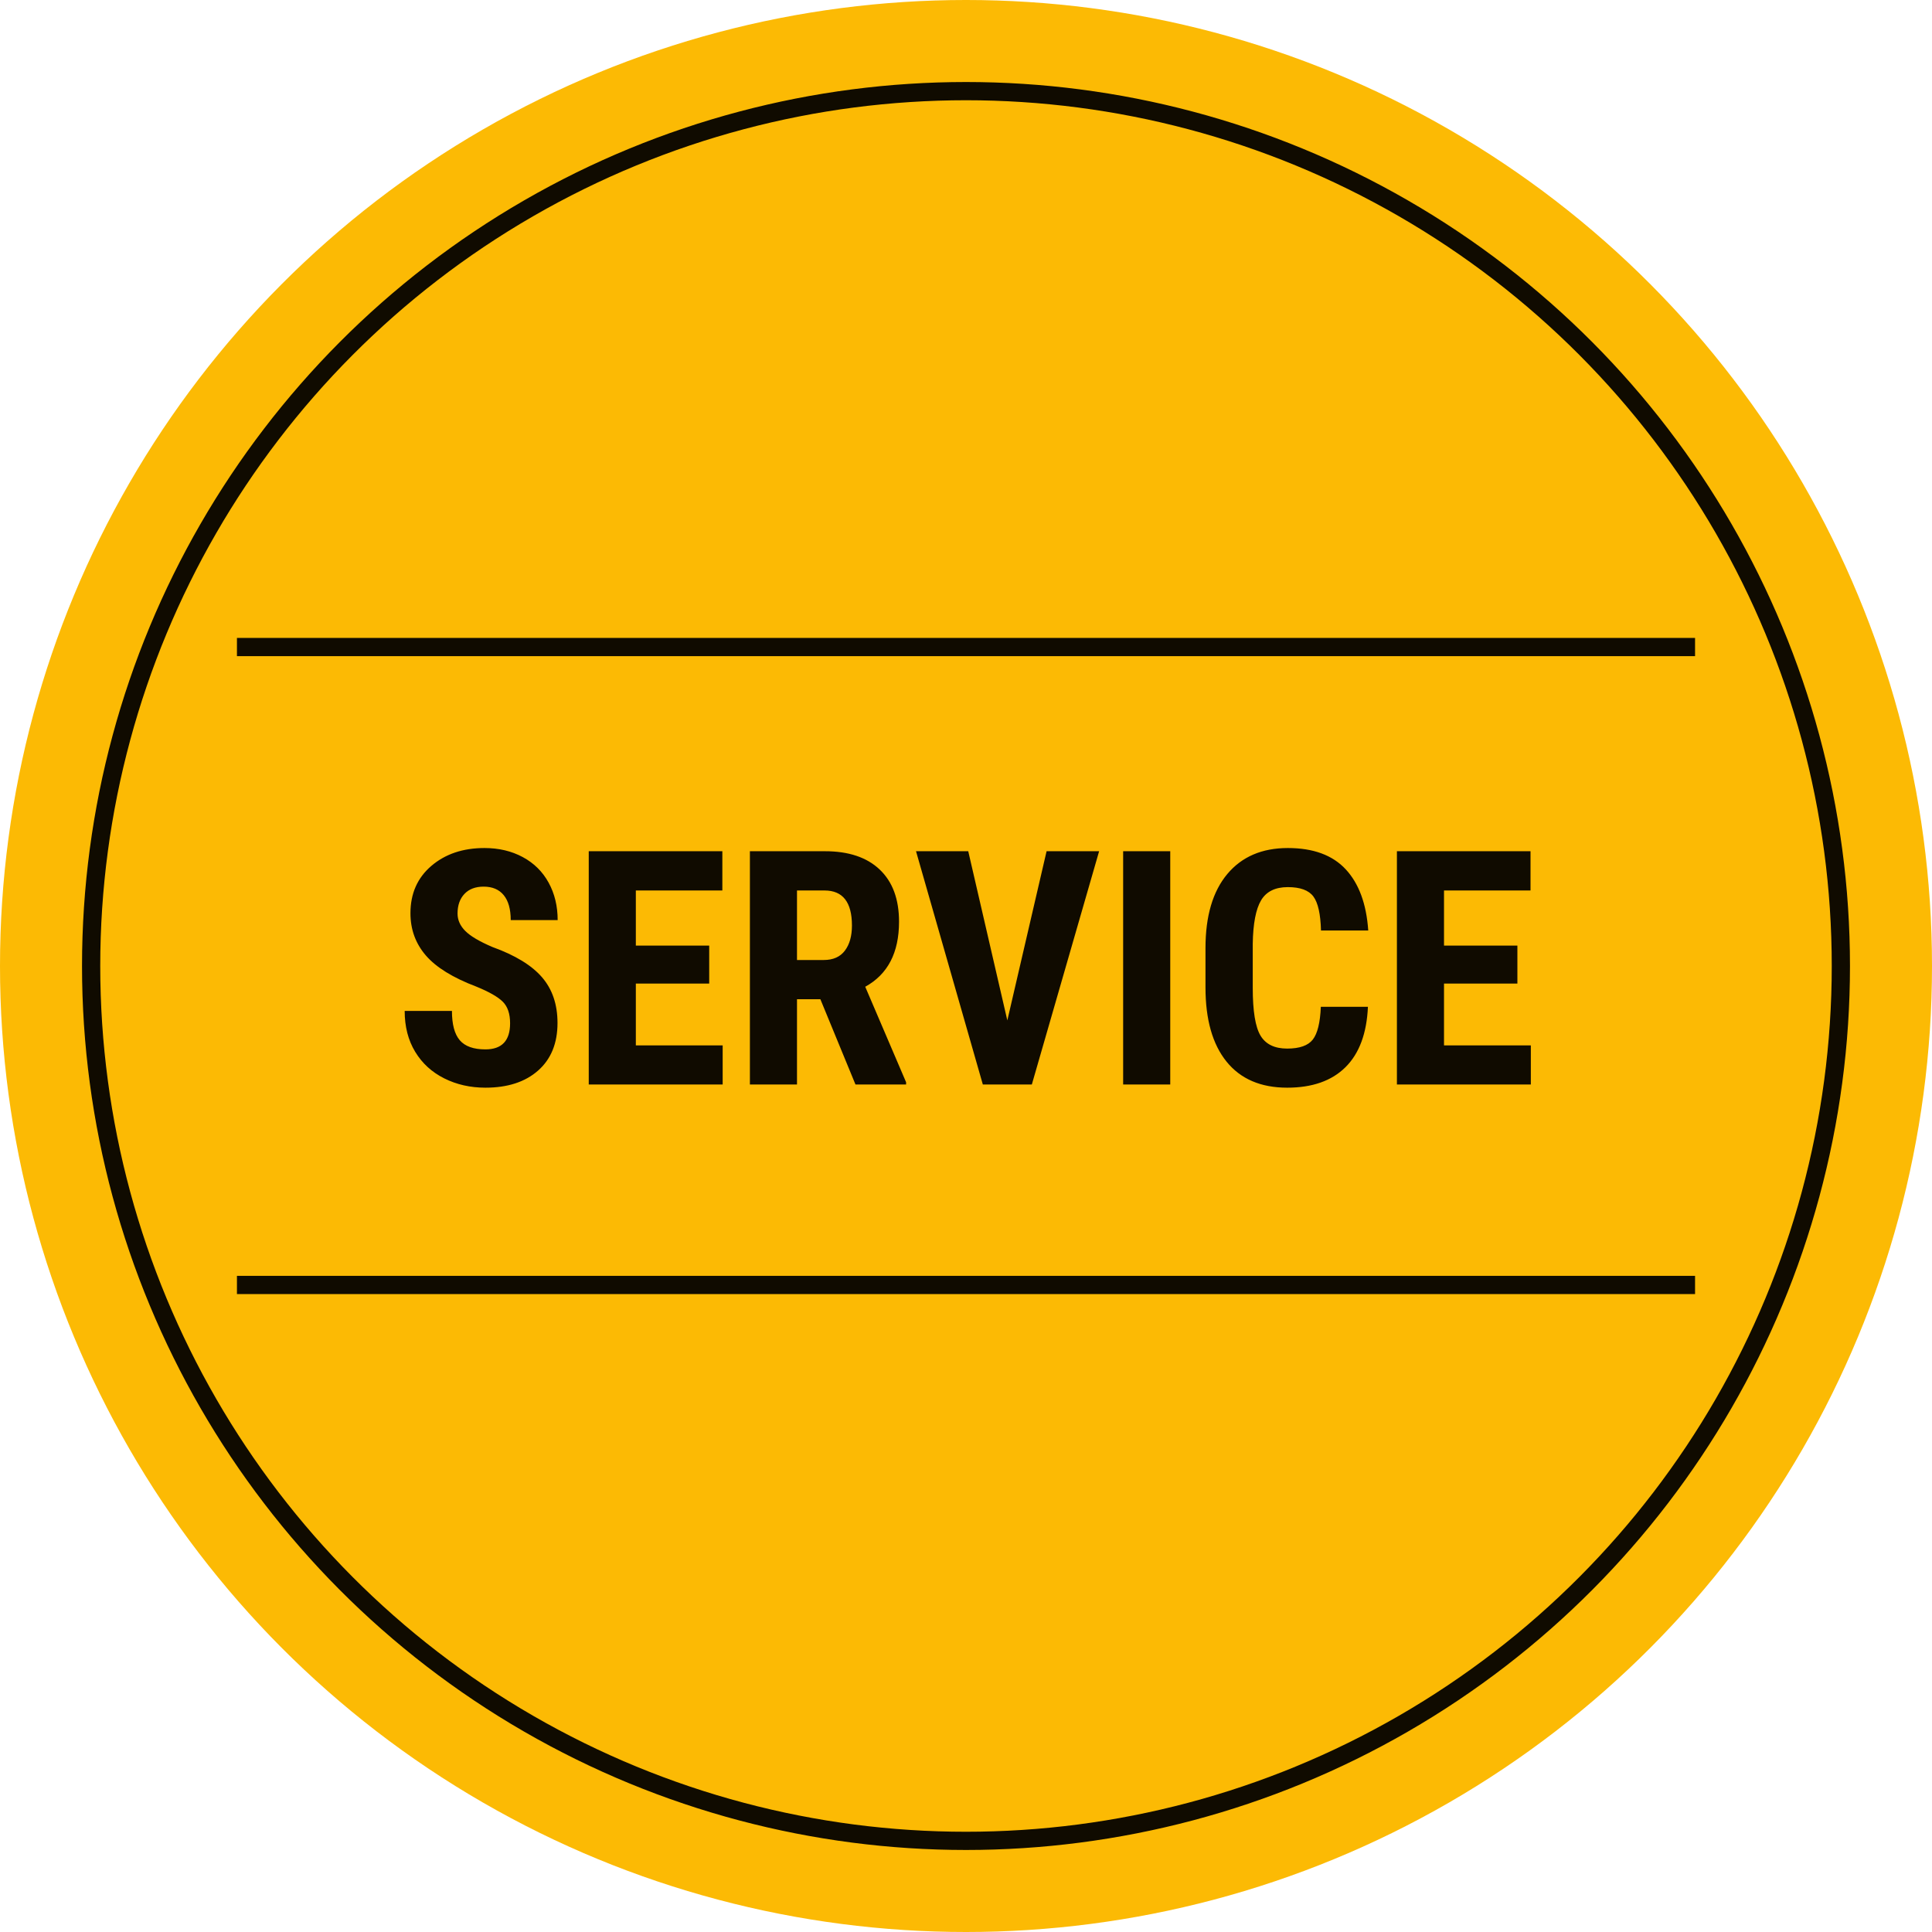
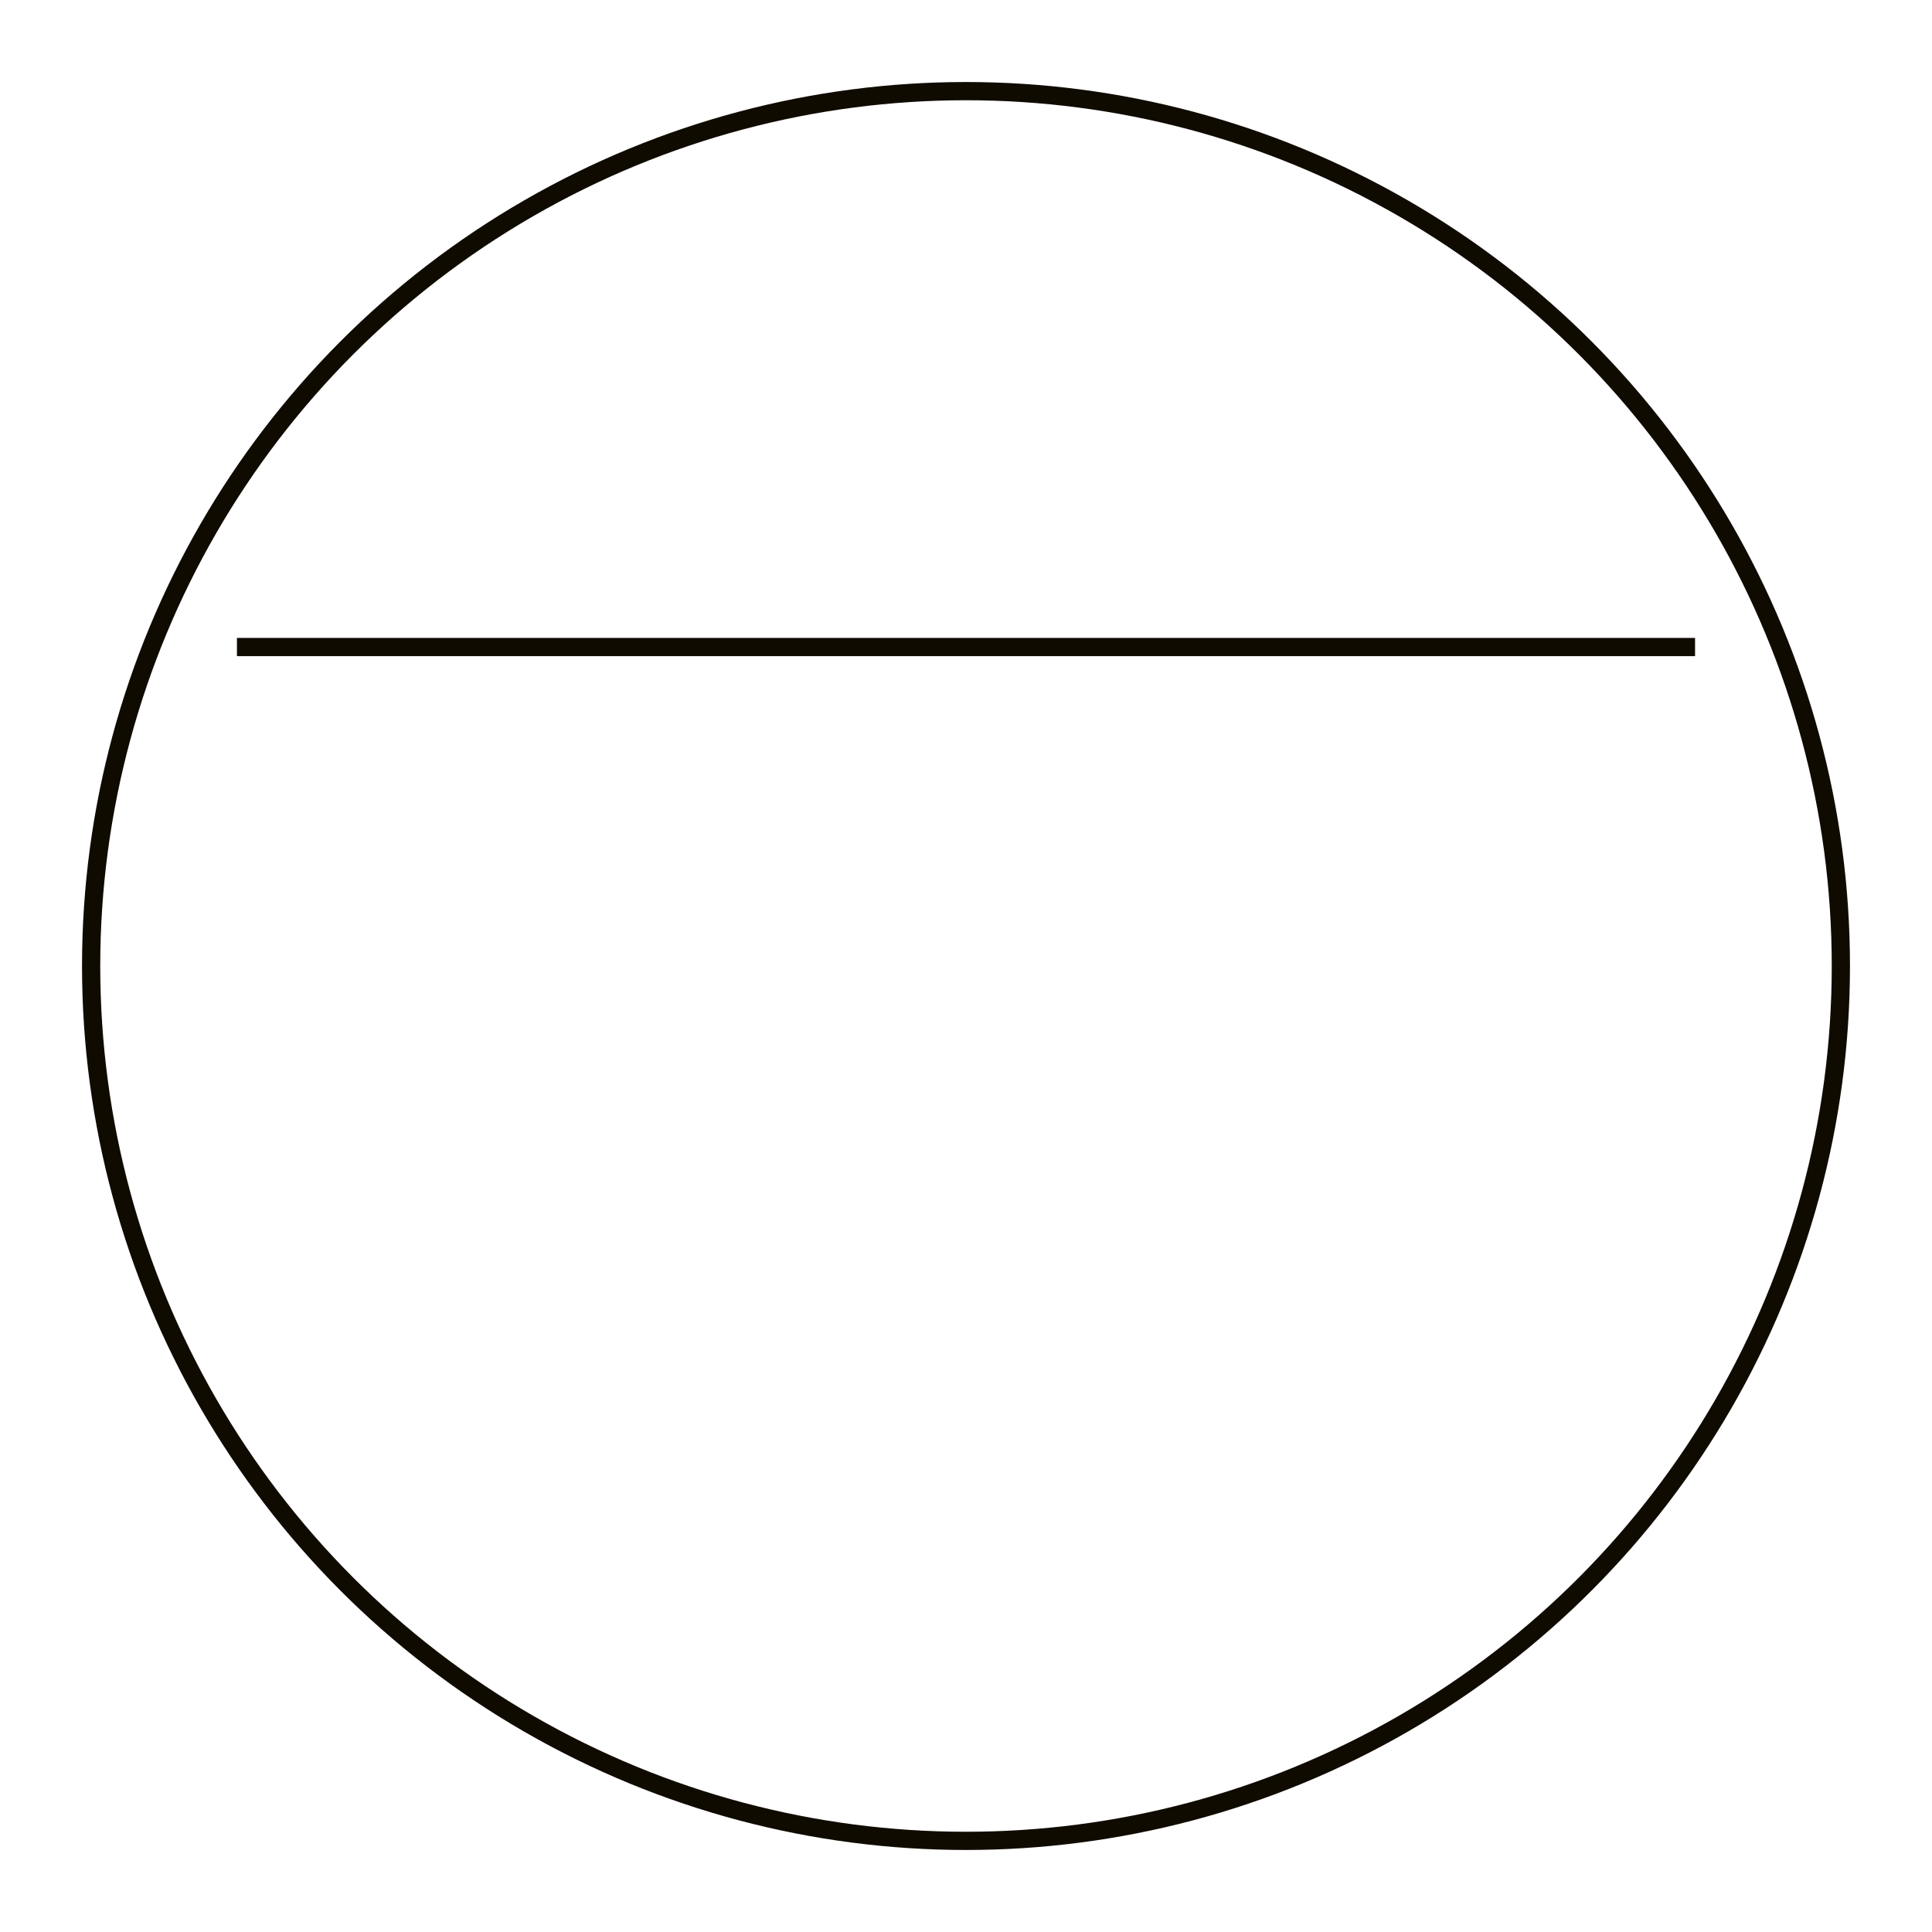
<svg xmlns="http://www.w3.org/2000/svg" width="212" height="212" viewBox="0 0 212 212">
  <g fill="none" fill-rule="evenodd">
-     <circle cx="106" cy="106" r="106" fill="#FCBA04" />
    <g fill="#100B00" transform="translate(26 70)">
      <rect width="160" height="2" />
-       <rect width="160" height="2" y="70" />
    </g>
-     <path fill="#100B00" d="M55.973,112.285 C55.973,111.242 55.706,110.454 55.173,109.921 C54.64,109.388 53.67,108.834 52.264,108.26 C49.697,107.287 47.852,106.147 46.727,104.841 C45.602,103.534 45.039,101.99 45.039,100.209 C45.039,98.053 45.804,96.321 47.333,95.015 C48.862,93.708 50.805,93.055 53.16,93.055 C54.73,93.055 56.131,93.386 57.361,94.048 C58.592,94.71 59.538,95.645 60.2,96.852 C60.862,98.059 61.193,99.43 61.193,100.965 L56.043,100.965 C56.043,99.77 55.788,98.858 55.278,98.231 C54.769,97.604 54.033,97.291 53.072,97.291 C52.17,97.291 51.467,97.558 50.963,98.091 C50.459,98.624 50.207,99.342 50.207,100.244 C50.207,100.947 50.488,101.583 51.051,102.151 C51.613,102.72 52.609,103.309 54.039,103.918 C56.535,104.82 58.349,105.928 59.479,107.24 C60.61,108.553 61.176,110.223 61.176,112.25 C61.176,114.477 60.467,116.217 59.049,117.471 C57.631,118.725 55.703,119.352 53.266,119.352 C51.613,119.352 50.107,119.012 48.748,118.332 C47.389,117.652 46.325,116.68 45.558,115.414 C44.79,114.148 44.406,112.654 44.406,110.932 L49.592,110.932 C49.592,112.408 49.879,113.48 50.453,114.148 C51.027,114.816 51.965,115.15 53.266,115.15 C55.07,115.15 55.973,114.195 55.973,112.285 Z M77.822,107.926 L69.771,107.926 L69.771,114.711 L79.299,114.711 L79.299,119 L64.604,119 L64.604,93.406 L79.264,93.406 L79.264,97.713 L69.771,97.713 L69.771,103.76 L77.822,103.76 L77.822,107.926 Z M90.021,109.648 L87.455,109.648 L87.455,119 L82.287,119 L82.287,93.406 L90.531,93.406 C93.121,93.406 95.122,94.077 96.534,95.419 C97.946,96.761 98.652,98.668 98.652,101.141 C98.652,104.539 97.416,106.918 94.943,108.277 L99.426,118.754 L99.426,119 L93.871,119 L90.021,109.648 Z M87.455,105.342 L90.391,105.342 C91.422,105.342 92.195,104.999 92.711,104.313 C93.227,103.628 93.484,102.711 93.484,101.562 C93.484,98.996 92.482,97.713 90.479,97.713 L87.455,97.713 L87.455,105.342 Z M110.535,111.969 L114.842,93.406 L120.607,93.406 L113.225,119 L107.846,119 L100.516,93.406 L106.246,93.406 L110.535,111.969 Z M128.412,119 L123.244,119 L123.244,93.406 L128.412,93.406 L128.412,119 Z M150.104,110.475 C149.975,113.393 149.154,115.602 147.643,117.102 C146.131,118.602 143.998,119.352 141.244,119.352 C138.35,119.352 136.132,118.399 134.591,116.495 C133.05,114.591 132.279,111.875 132.279,108.348 L132.279,104.041 C132.279,100.525 133.076,97.815 134.67,95.911 C136.264,94.007 138.479,93.055 141.314,93.055 C144.104,93.055 146.222,93.834 147.669,95.393 C149.116,96.951 149.939,99.189 150.139,102.107 L144.953,102.107 C144.906,100.303 144.628,99.058 144.118,98.372 C143.608,97.687 142.674,97.344 141.314,97.344 C139.932,97.344 138.953,97.827 138.379,98.794 C137.805,99.761 137.5,101.352 137.465,103.566 L137.465,108.4 C137.465,110.943 137.749,112.689 138.317,113.639 C138.886,114.588 139.861,115.062 141.244,115.062 C142.604,115.062 143.541,114.731 144.057,114.069 C144.572,113.407 144.865,112.209 144.936,110.475 L150.104,110.475 Z M166.504,107.926 L158.453,107.926 L158.453,114.711 L167.98,114.711 L167.98,119 L153.285,119 L153.285,93.406 L167.945,93.406 L167.945,97.713 L158.453,97.713 L158.453,103.76 L166.504,103.76 L166.504,107.926 Z" />
    <circle cx="106" cy="106" r="96" stroke="#100B00" stroke-width="2" />
  </g>
</svg>